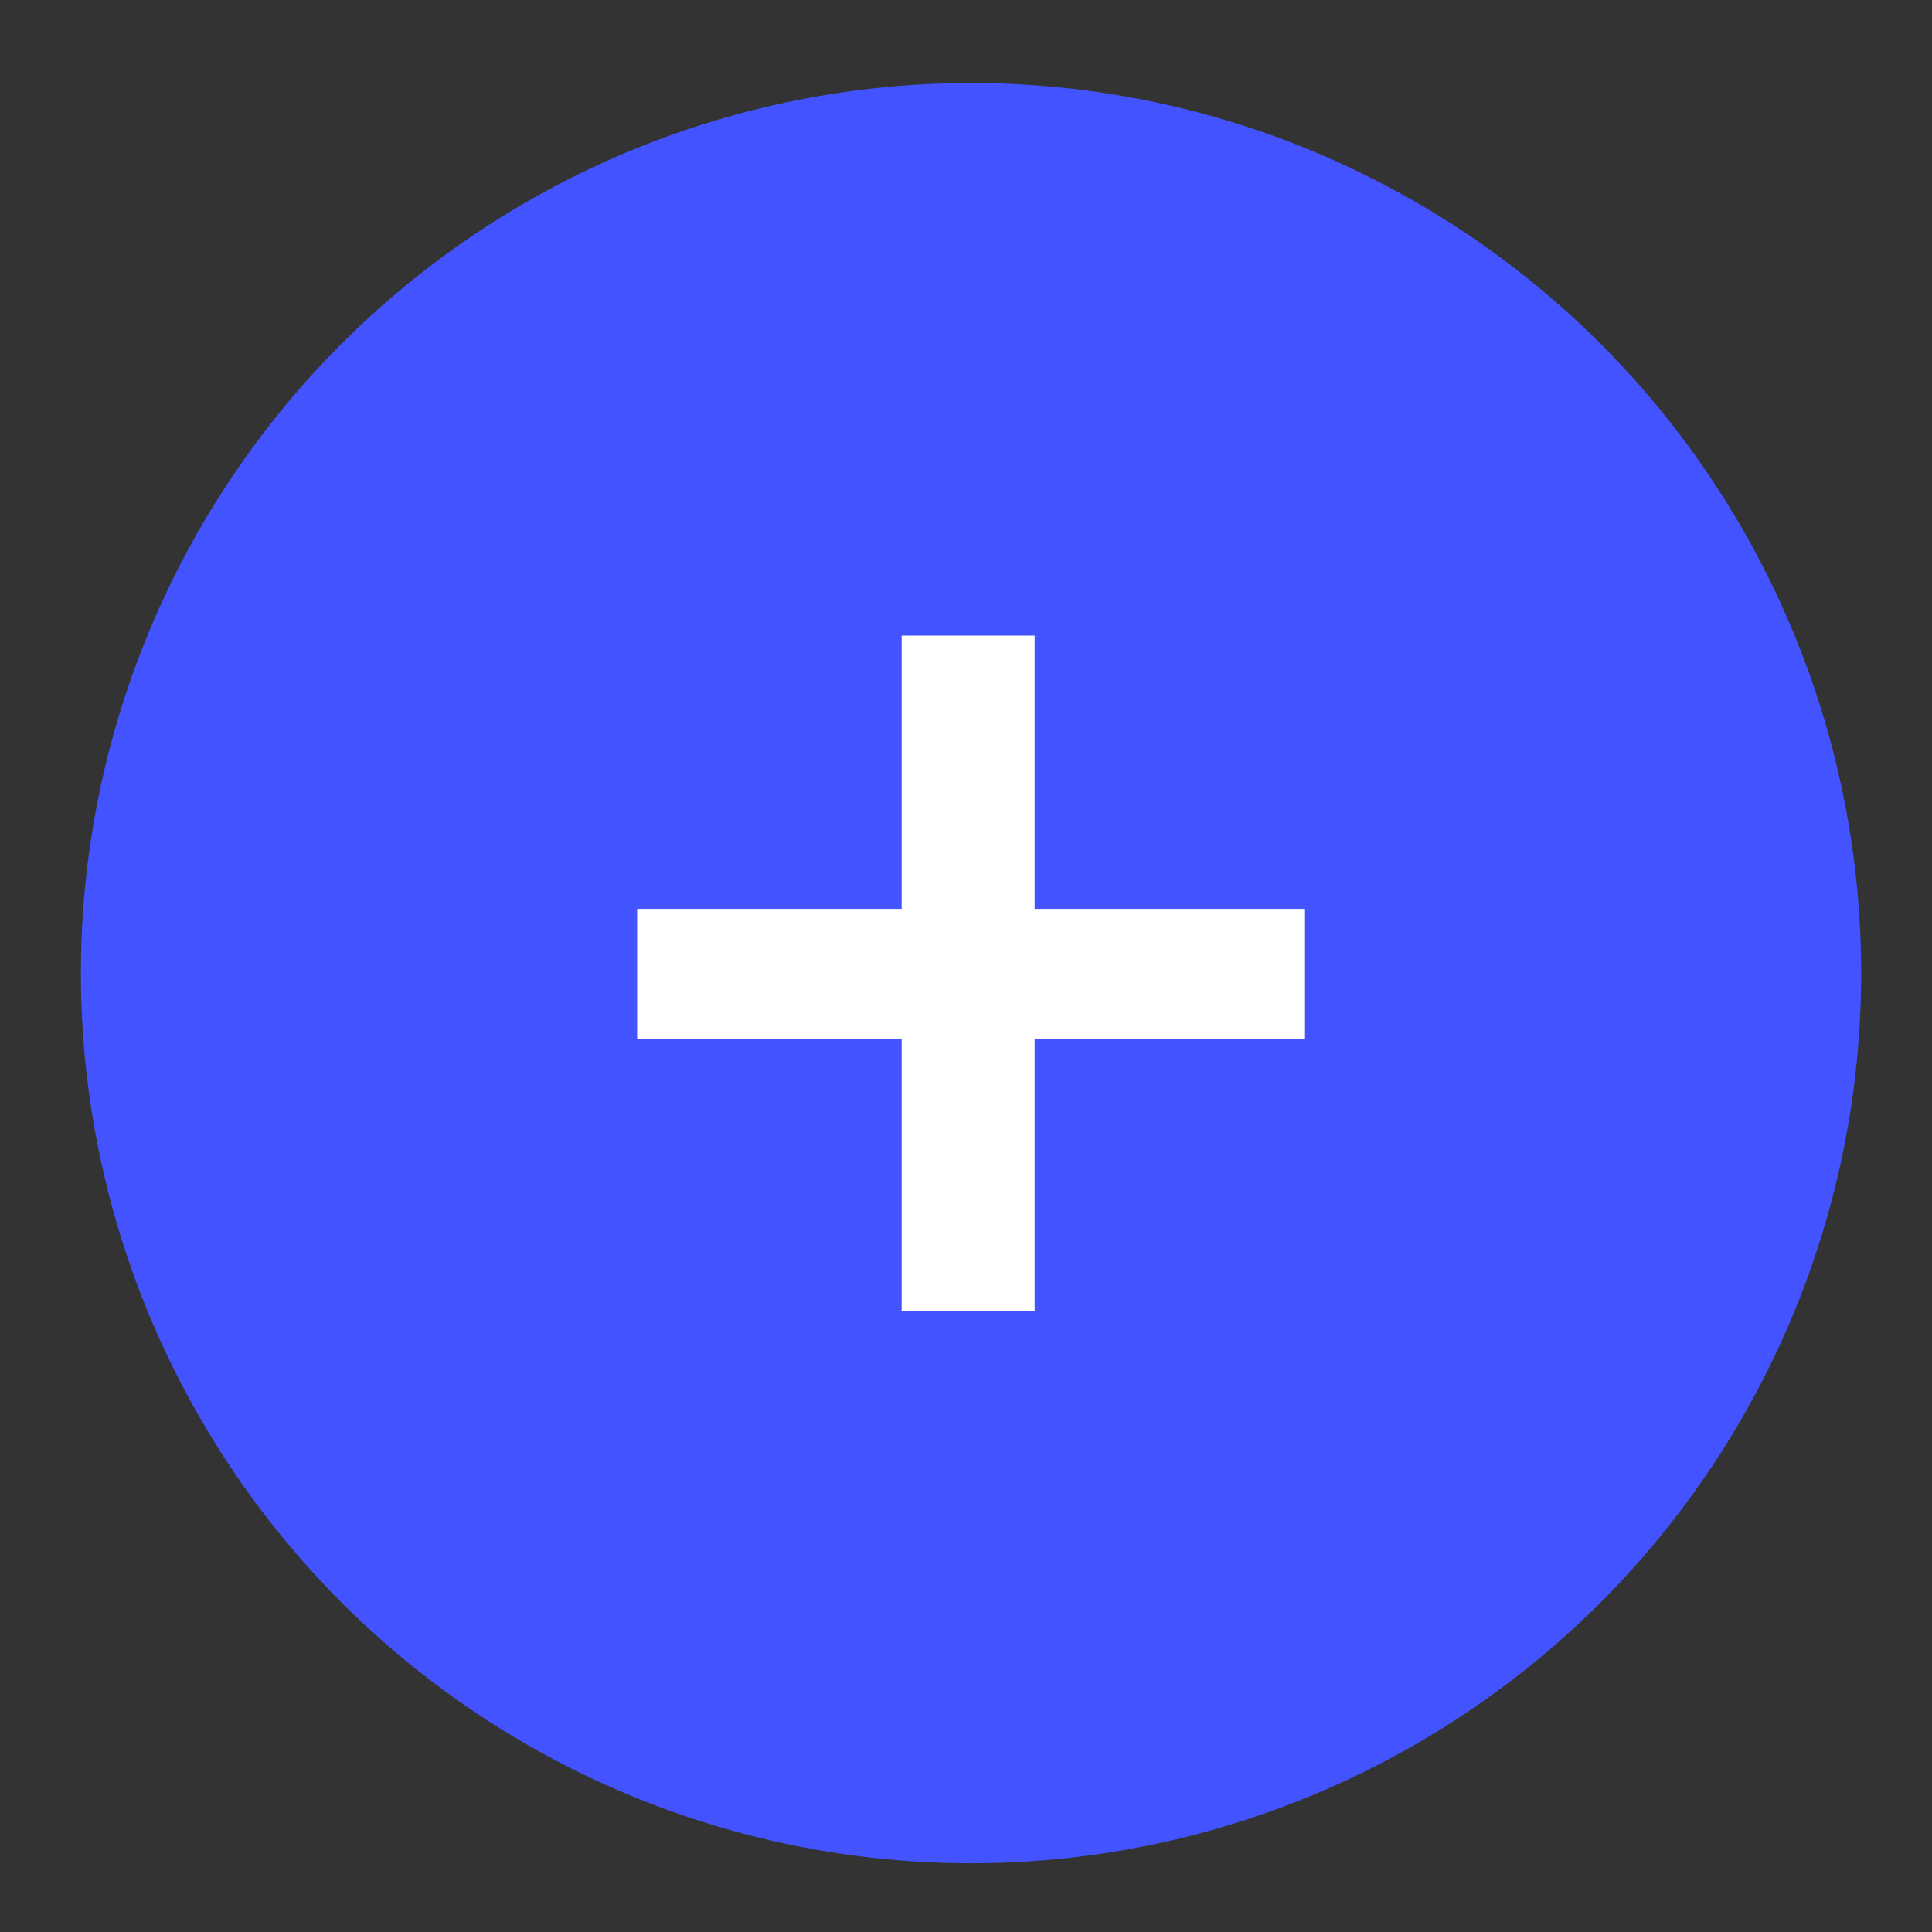
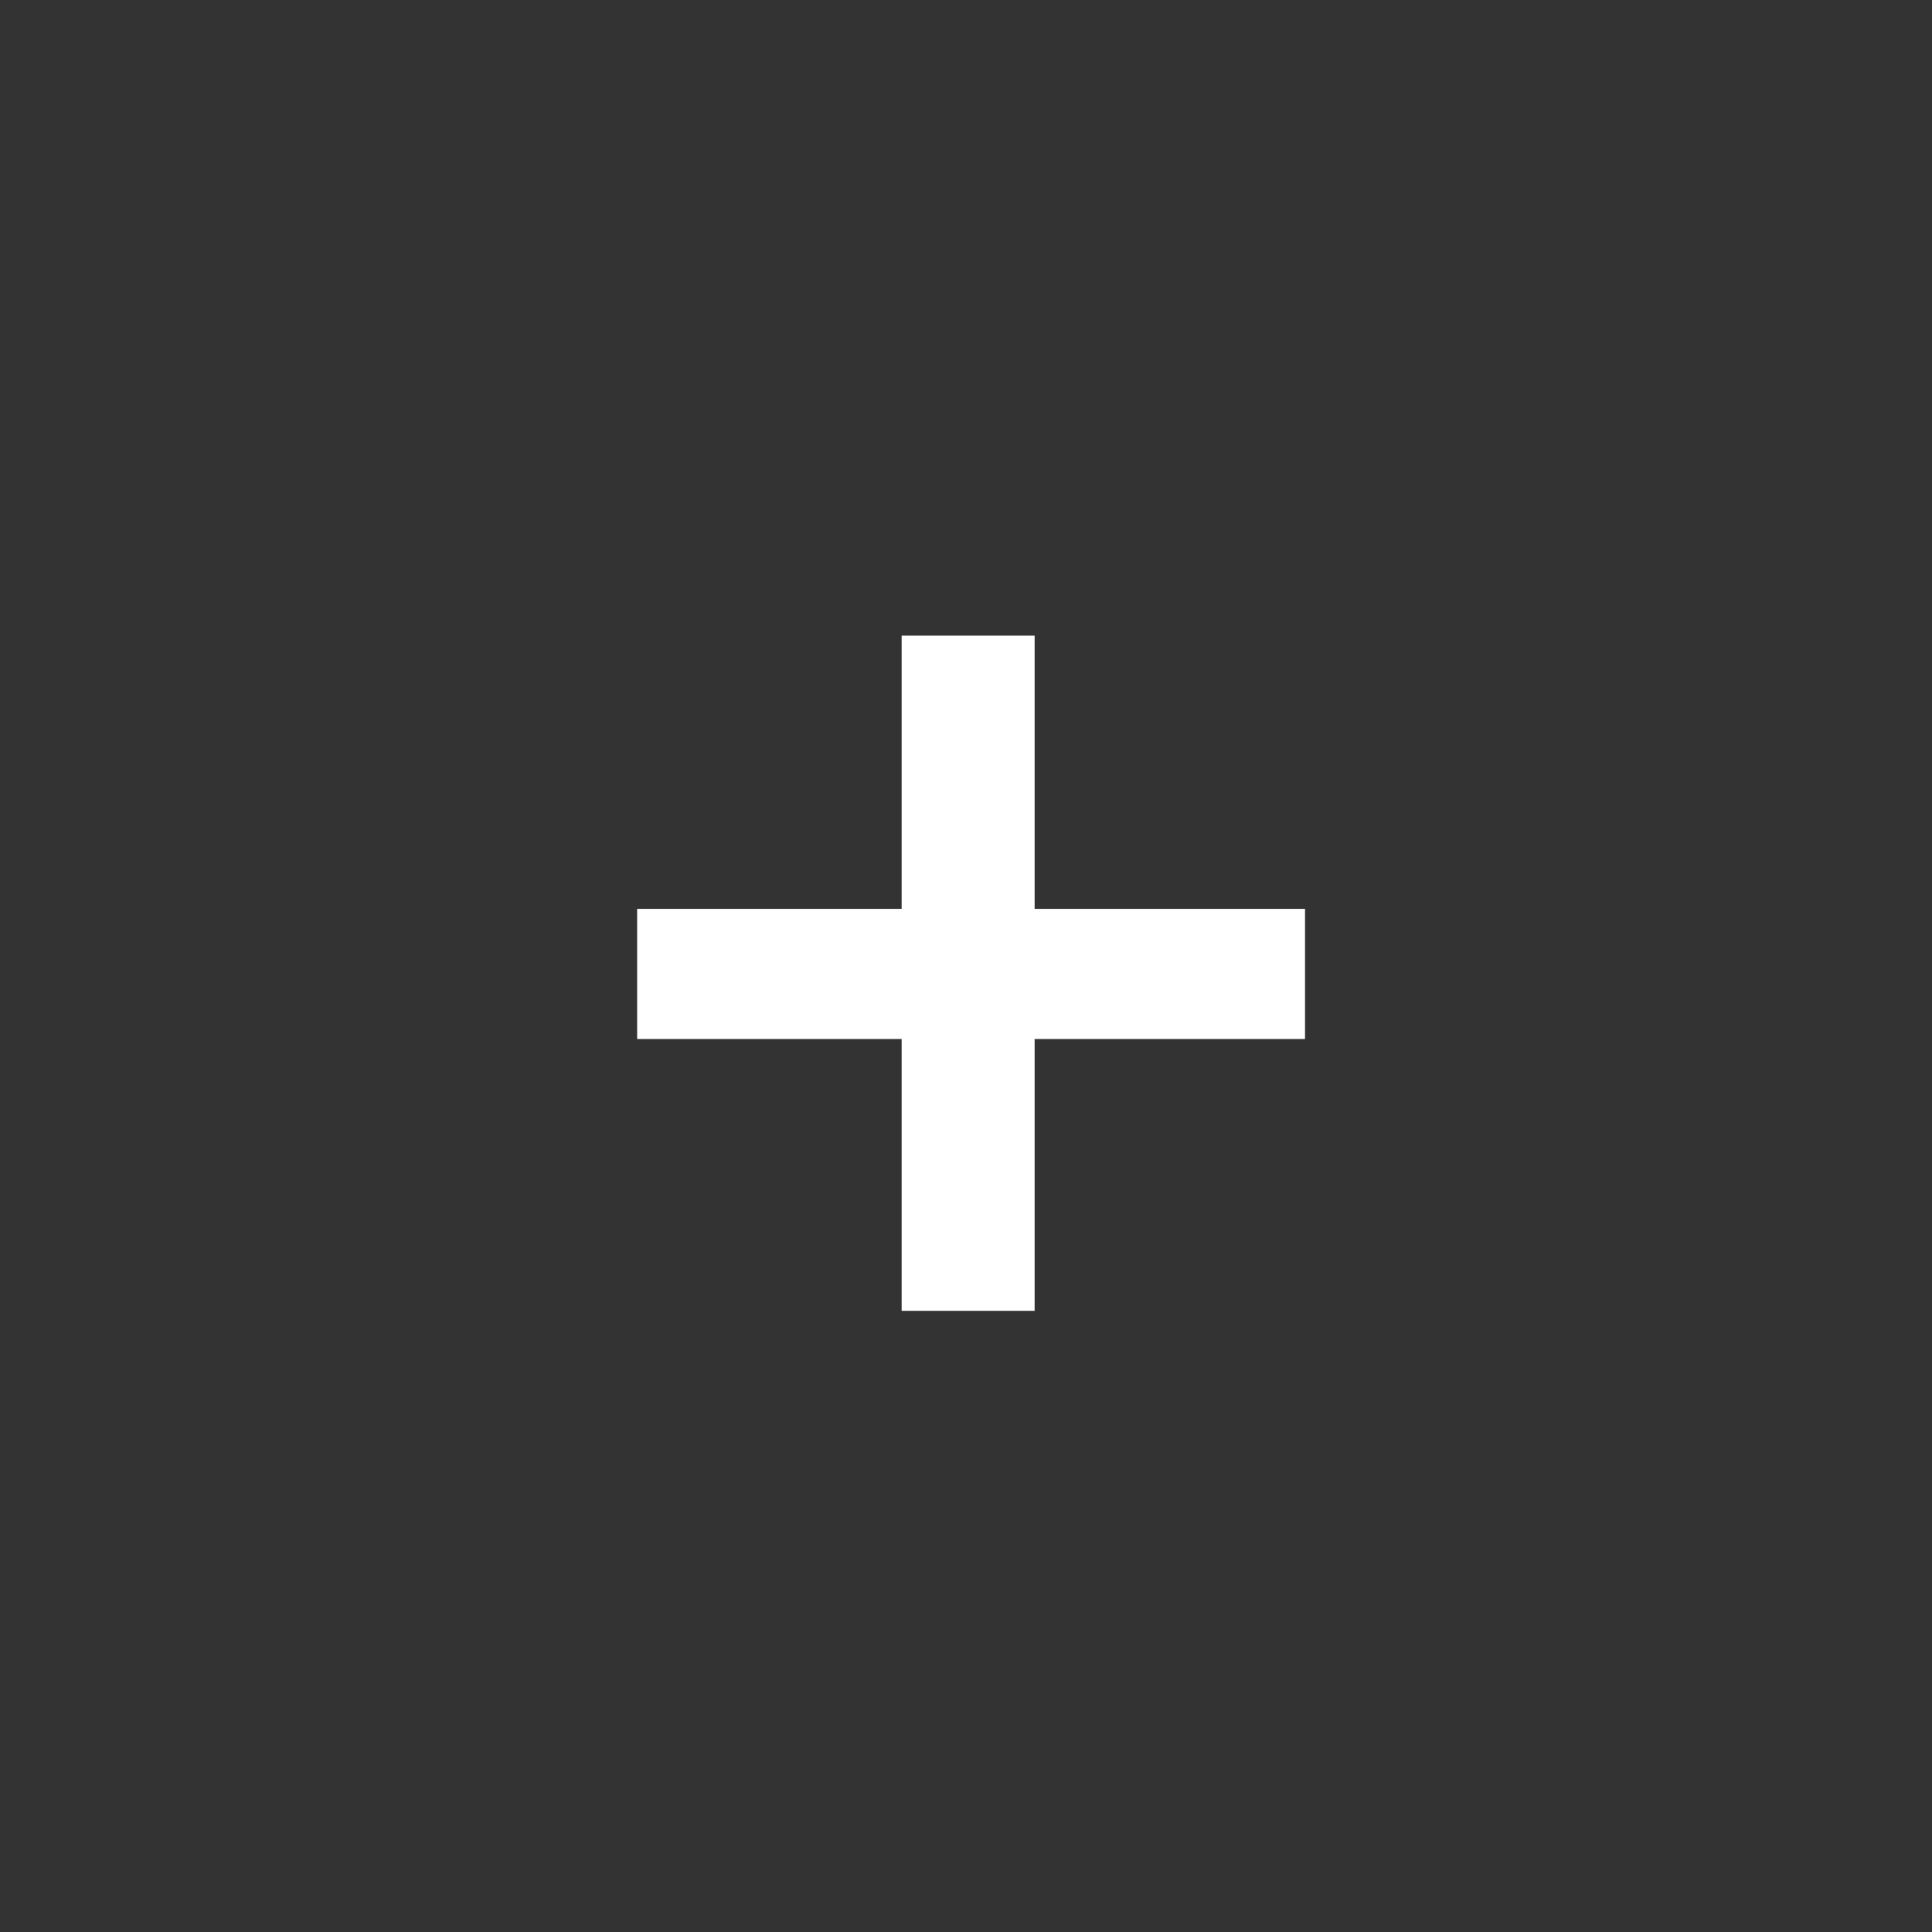
<svg xmlns="http://www.w3.org/2000/svg" width="23" height="23" viewBox="0 0 23 23" fill="none">
  <rect x="0" y="0" width="23" height="23" fill="#333333" stroke="none" />
  <g id="Group 613">
-     <circle id="Ellipse 7" cx="11.56" cy="11.585" r="10.597" fill="#4253FF" />
    <path id="+" d="M15.536 10.82V12.369H12.317V15.605H10.734V12.369H7.585V10.82H10.734V7.567H12.317V10.82H15.536Z" fill="white" />
  </g>
</svg>